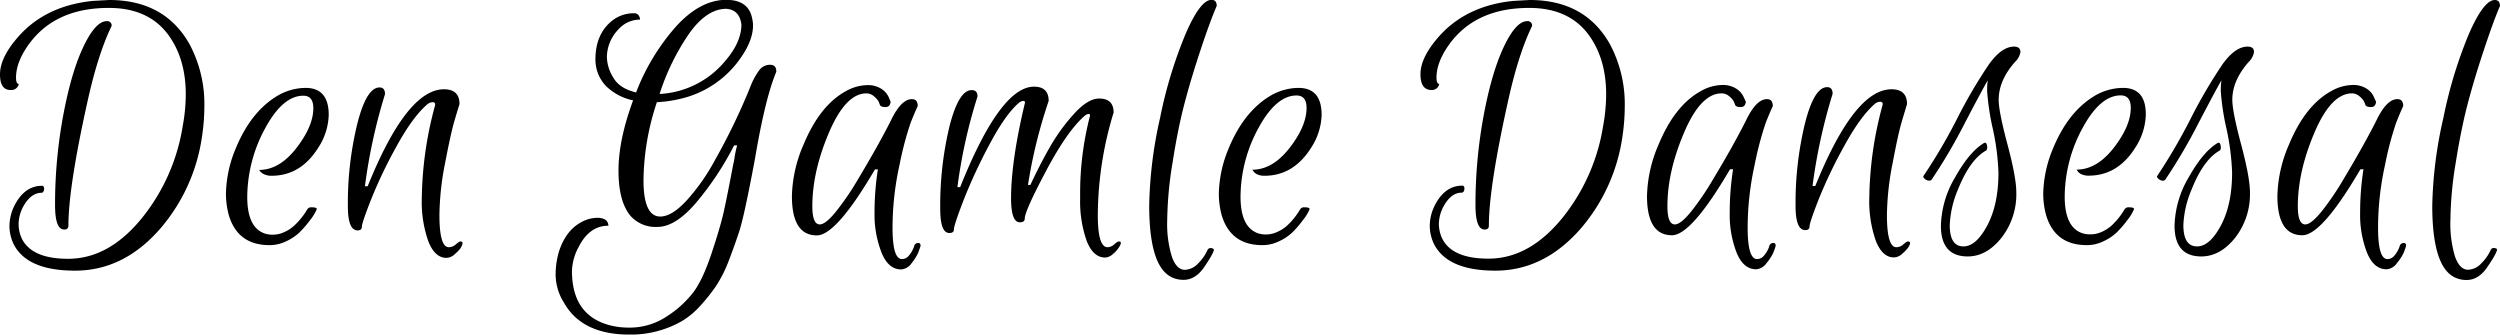
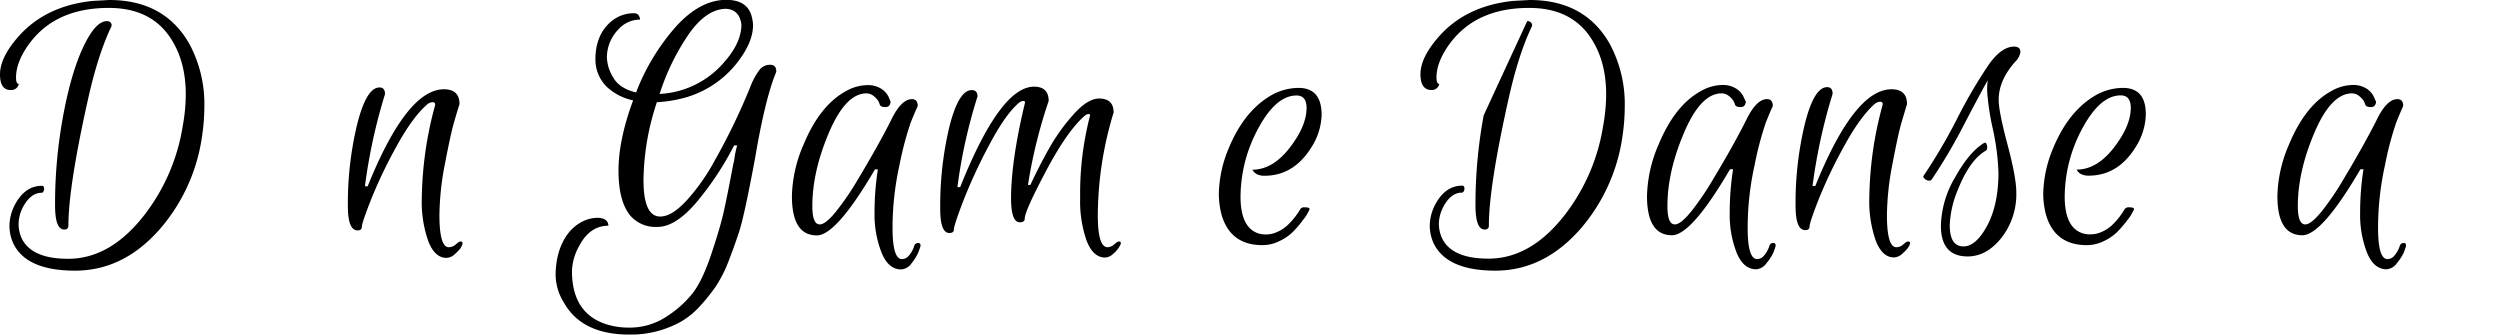
<svg xmlns="http://www.w3.org/2000/svg" viewBox="0 0 672.07 89.93">
  <g id="Layer_2" data-name="Layer 2">
    <g id="Layer_1-2" data-name="Layer 1">
      <path d="M29.35,0l-4.5.25Q11.77,1.63,4.41,10.46,0,15.69,0,20T3,24.2a2,2,0,0,0,2.05-1.64c-.49,0-.74-.57-.74-1.71q0-4.26,3.6-9.16Q15,2.12,29.27,2.13q11.36,0,16.67,8.25,4,6.14,4,15a47.19,47.19,0,0,1-.82,8.51,52.41,52.41,0,0,1-10.54,24.2Q29.51,69.58,18.31,69.57,8.43,69.57,5.8,64A9.42,9.42,0,0,1,5,60.09a10.28,10.28,0,0,1,1.3-4.66c1.37-2.4,3-3.6,4.83-3.6.27,0,.47-.16.61-.49a1.35,1.35,0,0,0,.08-.94.52.52,0,0,0-.53-.45q-4.65,0-7.36,5.23a12.57,12.57,0,0,0-1.39,5.44A11.35,11.35,0,0,0,3.6,65.48q3.51,7.27,16.55,7.28T43,61.56A48.29,48.29,0,0,0,54.28,36.87a54.91,54.91,0,0,0,.66-8.26,34.22,34.22,0,0,0-4-16.76Q44.23,0,29.35,0Z" />
      <path d="M18.39,60.66q0-10.3,5.15-33.44Q26.33,14.56,30,7a1.15,1.15,0,0,0-1.3-1.31q-3,0-6.26,6.83T17,31a130.64,130.64,0,0,0-2.2,24.16c0,4.36.81,6.54,2.45,6.54C18,61.72,18.39,61.37,18.39,60.66Z" />
-       <path d="M82.16,23.63a15.13,15.13,0,0,0-7.85,2.29q-7,4.32-11,14.14A32.84,32.84,0,0,0,60.74,52a22.34,22.34,0,0,0,.74,5.73q2.37,8.18,11,8.17a10.2,10.2,0,0,0,4.38-1,13.41,13.41,0,0,0,3.51-2.29,26.48,26.48,0,0,0,2.95-3.39,11.81,11.81,0,0,0,1.84-3c0-.32-.41-.49-1.39-.49a1.24,1.24,0,0,0-1.23.66,19,19,0,0,1-3.52,4.33,9.94,9.94,0,0,1-2.61,1.68,7.3,7.3,0,0,1-3,.69,6.66,6.66,0,0,1-2.28-.33q-4.67-1.64-4.66-9.81a38.91,38.91,0,0,1,5-18.8q4.66-8.42,10.06-8.42,2.7,0,2.7,3.35,0,4.5-3.93,9.89-4.81,6.71-10.63,6.71A2.74,2.74,0,0,0,71,46.84a4.44,4.44,0,0,0,2,.41q7.86,0,12.59-7.6a16.86,16.86,0,0,0,2.78-8.75Q88.37,23.63,82.16,23.63Z" />
      <path d="M123.77,64.91q-.33,0-1.23.78a2.82,2.82,0,0,1-1.88.77c-1.69,0-2.53-2.88-2.53-8.66a75.27,75.27,0,0,1,1.51-13.9q1.52-7.92,2.41-11T123.53,28q0-4-4.17-4-10,0-20.52,26.08H98.1a148.54,148.54,0,0,1,5.4-24.77c0-1.2-.49-1.8-1.48-1.8q-3.51,0-6,9.89a90.09,90.09,0,0,0-2.5,22.08c0,4.3.87,6.46,2.62,6.46.76,0,1.14-.34,1.14-1s.82-3.1,2.46-7.27a125.48,125.48,0,0,1,6.78-14.19q4.33-7.92,8.26-11.36a2.47,2.47,0,0,1,1.47-.65c.65,0,.87.35.65,1.06a99,99,0,0,0-3.51,24.77,31.81,31.81,0,0,0,1.76,11.57q1.75,4.45,4.86,4.45a3.37,3.37,0,0,0,2.25-1,10.74,10.74,0,0,0,1.51-1.55Q124.91,64.91,123.77,64.91Z" />
      <path d="M207,17.41a3.6,3.6,0,0,0-2.9,1.47,18.83,18.83,0,0,0-2.41,4.5,169.64,169.64,0,0,1-9.56,19.79,54.77,54.77,0,0,1-7.53,10.71c-2.67,2.88-5,4.33-7.11,4.33q-4.5,0-4.5-9.81a68.07,68.07,0,0,1,3.6-20.93,33.92,33.92,0,0,0,6.3-.9,27,27,0,0,0,15.78-10.38q3.75-5.07,3.76-9.32a8.16,8.16,0,0,0-.25-2c-.65-3.28-3-4.91-6.95-4.91q-6.94,0-13.45,7.11A58,58,0,0,0,171,24.85c-2.94-.7-5-2-6.13-4a10.86,10.86,0,0,1-1.72-5.44,10.81,10.81,0,0,1,3.11-7.52,7.73,7.73,0,0,1,5.81-2.62A2.35,2.35,0,0,0,171.6,4a1.52,1.52,0,0,0-1.15-.44,9.35,9.35,0,0,0-5.89,2q-4.49,3.6-4.49,10.38A10.25,10.25,0,0,0,163,23.22a14.7,14.7,0,0,0,7.2,3.76q-3.93,10.62-3.93,18.88T169.47,58a9,9,0,0,0,7.28,3q4.74,0,10.21-6.3a81.17,81.17,0,0,0,10.39-15.61h.82a26.45,26.45,0,0,0-.62,2.74c-.08.57-.15,1-.2,1.3s-.11.56-.17.78-.36,1.83-.94,4.82-1.14,5.78-1.71,8.34-1.65,6.24-3.23,11-3.25,8.34-5,10.63a28.37,28.37,0,0,1-7.07,6.37,17.86,17.86,0,0,1-10.1,3,20.32,20.32,0,0,1-5.31-.66q-10.05-2.7-10.06-14.55a14.49,14.49,0,0,1,1.88-6.62q2.86-5.56,7.93-5.56l-.08-.49c-.27-1.09-1.28-1.64-3-1.64a9.36,9.36,0,0,0-3.35.74q-5,2.2-6.95,8.58a22,22,0,0,0-.82,6.26,14.38,14.38,0,0,0,2.29,7.32q4.82,8.49,17.57,8.5a27.75,27.75,0,0,0,13.9-3.52,21.22,21.22,0,0,0,5.11-4.21,48.74,48.74,0,0,0,4.13-5.15,34.08,34.08,0,0,0,3.27-6.29c1-2.54,2-5.3,3-8.3s2.42-9.62,4.33-19.87q2.77-16.35,5.72-23.3C208.71,18,208.14,17.41,207,17.41ZM185.37,8.87q4.69-6.49,9.85-6.5,3.6.24,4.09,4.25,0,4.91-4.74,10.22a24.46,24.46,0,0,1-17.25,8.42A61.67,61.67,0,0,1,185.37,8.87Z" />
      <path d="M246.89,65.32a1.1,1.1,0,0,0-1.15.9,7.53,7.53,0,0,1-1.47,2.57,2.41,2.41,0,0,1-1.8.86c-1.69,0-2.53-2.8-2.53-8.42a78.4,78.4,0,0,1,1.88-16.92,87.76,87.76,0,0,1,3-11.36c.77-1.91,1.39-3.38,1.89-4.42,0-1.25-.52-1.88-1.56-1.88q-2.94,0-5.72,5.89-3.36,6.62-8.75,15.61a73.48,73.48,0,0,1-5.93,8.71c-1.88,2.32-3.33,3.47-4.37,3.47q-2,0-2-4.9,0-9.74,4.9-20.77,4.33-9.55,9.65-9.56a3.07,3.07,0,0,1,2,.77,5.32,5.32,0,0,1,1.15,1.23,7.18,7.18,0,0,1,.45,1.06c.13.41.64.62,1.51.62s1.23-.47,1.39-1.39L239,26.32A5.27,5.27,0,0,0,237.12,24,6.66,6.66,0,0,0,233,22.89a12,12,0,0,0-5.64,1.64q-7,3.84-11.36,14.38a36.36,36.36,0,0,0-3.11,13.82q0,10.55,6.7,10.55,5.23,0,15.62-17.74H236a74.6,74.6,0,0,0-.9,11.77A27.92,27.92,0,0,0,237,67.94q1.83,4.49,5.27,4.49a3.71,3.71,0,0,0,2.82-1.71A12.89,12.89,0,0,0,246.81,68c.27-.69.46-1.22.57-1.6a1,1,0,0,0,0-.81A.54.54,0,0,0,246.89,65.32Z" />
      <path d="M300.76,64.91c-.22,0-.63.26-1.22.78a2.75,2.75,0,0,1-1.8.77c-1.75,0-2.62-2.88-2.62-8.66a95.6,95.6,0,0,1,4.25-27.55q0-3.77-3.92-3.76-2.94,0-6.62,4a51.11,51.11,0,0,0-6.42,8.75Q279.66,44,277,49.71h-.65a134.79,134.79,0,0,1,5.56-22.57q0-3.84-3.93-3.84-9.07,0-19.86,27h-.74a140.35,140.35,0,0,1,5.4-24.36c0-1.15-.52-1.72-1.56-1.72q-3.51,0-6,9.85a91.43,91.43,0,0,0-2.46,22.11q0,6.47,2.46,6.46c.81,0,1.22-.32,1.22-1s.87-3.39,2.62-7.89A141.32,141.32,0,0,1,266,38.83q4.34-8.17,7.93-11.2a2.15,2.15,0,0,1,1.06-.49c.49-.05.65.19.49.74q-3.67,15.36-3.68,25.42,0,6.47,2.37,6.46c.87,0,1.31-.33,1.31-1q0-2,5.72-12.79t10.39-14.84a2,2,0,0,1,1-.49c.38,0,.51.19.41.57a82.77,82.77,0,0,0-2.62,22,31.81,31.81,0,0,0,1.76,11.57q1.75,4.45,4.94,4.45a3.29,3.29,0,0,0,2.17-1,7.2,7.2,0,0,0,1.43-1.55C301.5,65.51,301.52,64.91,300.76,64.91Z" />
-       <path d="M318.38,28q1.75-6.7,4.37-14.59t4.34-11.82c0-1.08-.47-1.63-1.39-1.63q-3,0-6.91,9a118.86,118.86,0,0,0-6.91,22.65,114.56,114.56,0,0,0-2.94,23.62q0,10,2.25,15t7,5c2.24,0,4.17-1.28,5.81-3.84.76-1.14,1.29-2,1.59-2.53a13.27,13.27,0,0,0,.66-1.35c.13-.36.07-.59-.21-.7-.71-.27-1.2-.11-1.47.49a11.78,11.78,0,0,1-2.45,3.48,5.05,5.05,0,0,1-3.6,1.75c-1.47,0-2.63-1.15-3.47-3.47a30,30,0,0,1-1.27-9.89,100.71,100.71,0,0,1,1.43-15.41Q316.62,34.74,318.38,28Z" />
      <path d="M349.08,23.63a15.13,15.13,0,0,0-7.85,2.29q-7,4.32-11,14.14A32.82,32.82,0,0,0,327.66,52a22.34,22.34,0,0,0,.73,5.73q2.37,8.18,11,8.17a10.15,10.15,0,0,0,4.37-1,13.31,13.31,0,0,0,3.52-2.29,25.74,25.74,0,0,0,2.94-3.39,11.52,11.52,0,0,0,1.84-3c0-.32-.41-.49-1.39-.49a1.22,1.22,0,0,0-1.22.66A19,19,0,0,1,346,60.66a9.84,9.84,0,0,1-2.62,1.68,7.21,7.21,0,0,1-2.94.69,6.73,6.73,0,0,1-2.29-.33q-4.65-1.64-4.66-9.81a38.81,38.81,0,0,1,5-18.8q4.67-8.42,10.05-8.42,2.7,0,2.7,3.35,0,4.5-3.92,9.89-4.83,6.71-10.63,6.71a2.65,2.65,0,0,0,1.23,1.22,4.41,4.41,0,0,0,2,.41q7.84,0,12.59-7.6a17,17,0,0,0,2.78-8.75Q355.29,23.63,349.08,23.63Z" />
      <path d="M411.21,0l-4.5.25q-13.08,1.38-20.44,10.21-4.41,5.23-4.41,9.49c0,2.83,1,4.25,3,4.25a2,2,0,0,0,2.05-1.64c-.49,0-.74-.57-.74-1.71q0-4.26,3.6-9.16,7.11-9.57,21.33-9.56,11.37,0,16.68,8.25,4,6.14,4,15a48.12,48.12,0,0,1-.82,8.51,52.42,52.42,0,0,1-10.55,24.2q-9.07,11.45-20.27,11.44-9.9,0-12.51-5.56a9.42,9.42,0,0,1-.82-3.92,10.3,10.3,0,0,1,1.31-4.66q2-3.6,4.83-3.6c.27,0,.47-.16.61-.49a1.47,1.47,0,0,0,.08-.94.52.52,0,0,0-.53-.45q-4.67,0-7.36,5.23a12.43,12.43,0,0,0-1.39,5.44,11.49,11.49,0,0,0,1.06,4.86Q389,72.76,402,72.76t22.85-11.2a48.29,48.29,0,0,0,11.28-24.69,54.85,54.85,0,0,0,.65-8.26,34.22,34.22,0,0,0-4-16.76Q426.09,0,411.21,0Z" />
-       <path d="M400.25,60.66q0-10.3,5.15-33.44Q408.18,14.56,411.86,7a1.16,1.16,0,0,0-1.31-1.31q-3,0-6.25,6.83T398.86,31a130.64,130.64,0,0,0-2.21,24.16q0,6.54,2.46,6.54C399.87,61.72,400.25,61.37,400.25,60.66Z" />
+       <path d="M400.25,60.66q0-10.3,5.15-33.44Q408.18,14.56,411.86,7a1.16,1.16,0,0,0-1.31-1.31T398.86,31a130.64,130.64,0,0,0-2.21,24.16q0,6.54,2.46,6.54C399.87,61.72,400.25,61.37,400.25,60.66Z" />
      <path d="M476.77,65.32a1.08,1.08,0,0,0-1.14.9,7.7,7.7,0,0,1-1.48,2.57,2.4,2.4,0,0,1-1.79.86c-1.69,0-2.54-2.8-2.54-8.42a78.4,78.4,0,0,1,1.88-16.92,87.26,87.26,0,0,1,3-11.36q1.14-2.87,1.88-4.42c0-1.25-.52-1.88-1.56-1.88q-2.94,0-5.72,5.89-3.34,6.62-8.75,15.61a73.52,73.52,0,0,1-5.92,8.71c-1.88,2.32-3.34,3.47-4.38,3.47q-2,0-2-4.9,0-9.74,4.91-20.77,4.32-9.55,9.64-9.56a3.08,3.08,0,0,1,2.05.77,5.22,5.22,0,0,1,1.14,1.23,7.18,7.18,0,0,1,.45,1.06c.14.41.64.62,1.51.62s1.23-.47,1.39-1.39l-.49-1.07A5.27,5.27,0,0,0,467,24a6.64,6.64,0,0,0-4.13-1.15,12,12,0,0,0-5.64,1.64q-7,3.84-11.36,14.38a36.55,36.55,0,0,0-3.11,13.82q0,10.55,6.71,10.55,5.22,0,15.61-17.74h.82a74.6,74.6,0,0,0-.9,11.77,27.92,27.92,0,0,0,1.84,10.63q1.83,4.49,5.27,4.49a3.71,3.71,0,0,0,2.82-1.71A12.49,12.49,0,0,0,476.69,68c.27-.69.46-1.22.57-1.6a1,1,0,0,0,0-.81A.54.54,0,0,0,476.77,65.32Z" />
      <path d="M512.9,64.91c-.21,0-.62.26-1.22.78a2.84,2.84,0,0,1-1.88.77c-1.69,0-2.54-2.88-2.54-8.66a75.37,75.37,0,0,1,1.52-13.9q1.5-7.92,2.41-11T512.66,28q0-4-4.17-4Q498.52,24,488,50h-.74a148.54,148.54,0,0,1,5.4-24.77q0-1.8-1.47-1.8-3.53,0-6,9.89a90.59,90.59,0,0,0-2.49,22.08c0,4.3.87,6.46,2.61,6.46.76,0,1.15-.34,1.15-1s.81-3.1,2.45-7.27a125.48,125.48,0,0,1,6.78-14.19Q500,31.48,503.91,28a2.52,2.52,0,0,1,1.47-.65c.66,0,.87.35.66,1.06a98.55,98.55,0,0,0-3.52,24.77,32,32,0,0,0,1.76,11.57q1.75,4.45,4.86,4.45a3.33,3.33,0,0,0,2.25-1,10.21,10.21,0,0,0,1.51-1.55Q514.05,64.91,512.9,64.91Z" />
      <path d="M543.15,14q0-1.47-1.71-1.47-3.36,0-6.79,4.82a132.38,132.38,0,0,0-8.54,14.59,148.56,148.56,0,0,1-9,15.33.37.37,0,0,0-.08.25c0,.11.13.28.37.53a1.89,1.89,0,0,0,.94.49,1,1,0,0,0,.9-.2,146.42,146.42,0,0,0,9-15.33q5.07-9.69,6.13-11.41a17.87,17.87,0,0,0-.16,3.07,66.48,66.48,0,0,0,1.51,9.93,64.89,64.89,0,0,1,1.52,11.77q0,8.59-3,14.23t-6.42,5.64q-3.68,0-3.67-5.72a27.2,27.2,0,0,1,2.2-9.57q3.2-8,7.52-10.46c.33-.22.43-.68.29-1.39s-.45-.9-.94-.57q-3.84,2.37-7.64,9.15a26.62,26.62,0,0,0-3.81,13q0,8.25,7.2,8.26,5.07,0,9.07-5a19,19,0,0,0,4-12.22q0-4-2.37-12.88t-2.37-12q0-5.22,4.41-10.21A4.68,4.68,0,0,0,543.15,14Z" />
      <path d="M570.7,23.63a15.13,15.13,0,0,0-7.85,2.29q-7,4.32-11,14.14A32.84,32.84,0,0,0,549.28,52a22.34,22.34,0,0,0,.74,5.73q2.37,8.18,11,8.17a10.19,10.19,0,0,0,4.37-1,13.41,13.41,0,0,0,3.51-2.29,26.48,26.48,0,0,0,2.95-3.39,11.81,11.81,0,0,0,1.84-3c0-.32-.41-.49-1.39-.49a1.25,1.25,0,0,0-1.23.66,19.17,19.17,0,0,1-3.51,4.33A10,10,0,0,1,565,62.34,7.29,7.29,0,0,1,562,63a6.73,6.73,0,0,1-2.29-.33q-4.66-1.64-4.66-9.81a38.91,38.91,0,0,1,5-18.8q4.66-8.42,10.06-8.42,2.7,0,2.7,3.35,0,4.5-3.93,9.89c-3.21,4.47-6.76,6.71-10.62,6.71a2.67,2.67,0,0,0,1.22,1.22,4.49,4.49,0,0,0,2,.41q7.85,0,12.59-7.6a17,17,0,0,0,2.78-8.75Q576.92,23.63,570.7,23.63Z" />
-       <path d="M605.94,14c0-1-.58-1.47-1.72-1.47q-3.36,0-6.79,4.82a134,134,0,0,0-8.54,14.59,150.62,150.62,0,0,1-8.95,15.33.33.33,0,0,0-.08.25c0,.11.12.28.36.53a1.89,1.89,0,0,0,.94.49.93.93,0,0,0,.9-.2,146.23,146.23,0,0,0,9-15.33q5.07-9.69,6.13-11.41a17.51,17.51,0,0,0-.17,3.07,67,67,0,0,0,1.52,9.93,65.61,65.61,0,0,1,1.51,11.77q0,8.59-3,14.23t-6.42,5.64q-3.67,0-3.68-5.72a27.24,27.24,0,0,1,2.21-9.57q3.18-8,7.52-10.46c.32-.22.42-.68.28-1.39s-.45-.9-.94-.57q-3.84,2.37-7.64,9.15a26.71,26.71,0,0,0-3.8,13q0,8.25,7.19,8.26,5.07,0,9.08-5a19,19,0,0,0,4-12.22q0-4-2.37-12.88t-2.37-12q0-5.22,4.42-10.21A4.75,4.75,0,0,0,605.94,14Z" />
      <path d="M646.24,65.32a1.1,1.1,0,0,0-1.15.9,7.53,7.53,0,0,1-1.47,2.57,2.41,2.41,0,0,1-1.8.86c-1.69,0-2.53-2.8-2.53-8.42a78.4,78.4,0,0,1,1.88-16.92,85.61,85.61,0,0,1,3-11.36c.76-1.91,1.38-3.38,1.88-4.42,0-1.25-.52-1.88-1.56-1.88q-2.94,0-5.72,5.89-3.36,6.62-8.75,15.61a73.52,73.52,0,0,1-5.92,8.71c-1.89,2.32-3.34,3.47-4.38,3.47q-2,0-2-4.9,0-9.74,4.9-20.77,4.34-9.55,9.65-9.56a3.07,3.07,0,0,1,2,.77,5.32,5.32,0,0,1,1.15,1.23,7.18,7.18,0,0,1,.45,1.06c.13.41.64.62,1.51.62s1.23-.47,1.39-1.39l-.49-1.07A5.27,5.27,0,0,0,636.47,24a6.66,6.66,0,0,0-4.13-1.15,12,12,0,0,0-5.64,1.64q-7,3.84-11.36,14.38a36.36,36.36,0,0,0-3.11,13.82q0,10.55,6.7,10.55,5.24,0,15.62-17.74h.82a74.6,74.6,0,0,0-.9,11.77,27.92,27.92,0,0,0,1.84,10.63q1.83,4.49,5.27,4.49a3.71,3.71,0,0,0,2.82-1.71A12.89,12.89,0,0,0,646.16,68c.27-.69.46-1.22.57-1.6a1,1,0,0,0,0-.81A.54.54,0,0,0,646.24,65.32Z" />
-       <path d="M671,66.79c-.71-.27-1.2-.11-1.47.49a11.65,11.65,0,0,1-2.46,3.48,5,5,0,0,1-3.59,1.75c-1.47,0-2.63-1.15-3.48-3.47a30.28,30.28,0,0,1-1.26-9.89,99.46,99.46,0,0,1,1.43-15.41q1.43-9,3.18-15.7t4.38-14.59q2.61-7.89,4.33-11.82c0-1.08-.46-1.63-1.39-1.63q-2.94,0-6.91,9a119.64,119.64,0,0,0-6.9,22.65,114,114,0,0,0-3,23.62q0,10,2.25,15t7,5c2.23,0,4.17-1.28,5.8-3.84.77-1.14,1.3-2,1.6-2.53a11.1,11.1,0,0,0,.65-1.35C671.35,67.13,671.28,66.9,671,66.79Z" />
    </g>
  </g>
</svg>